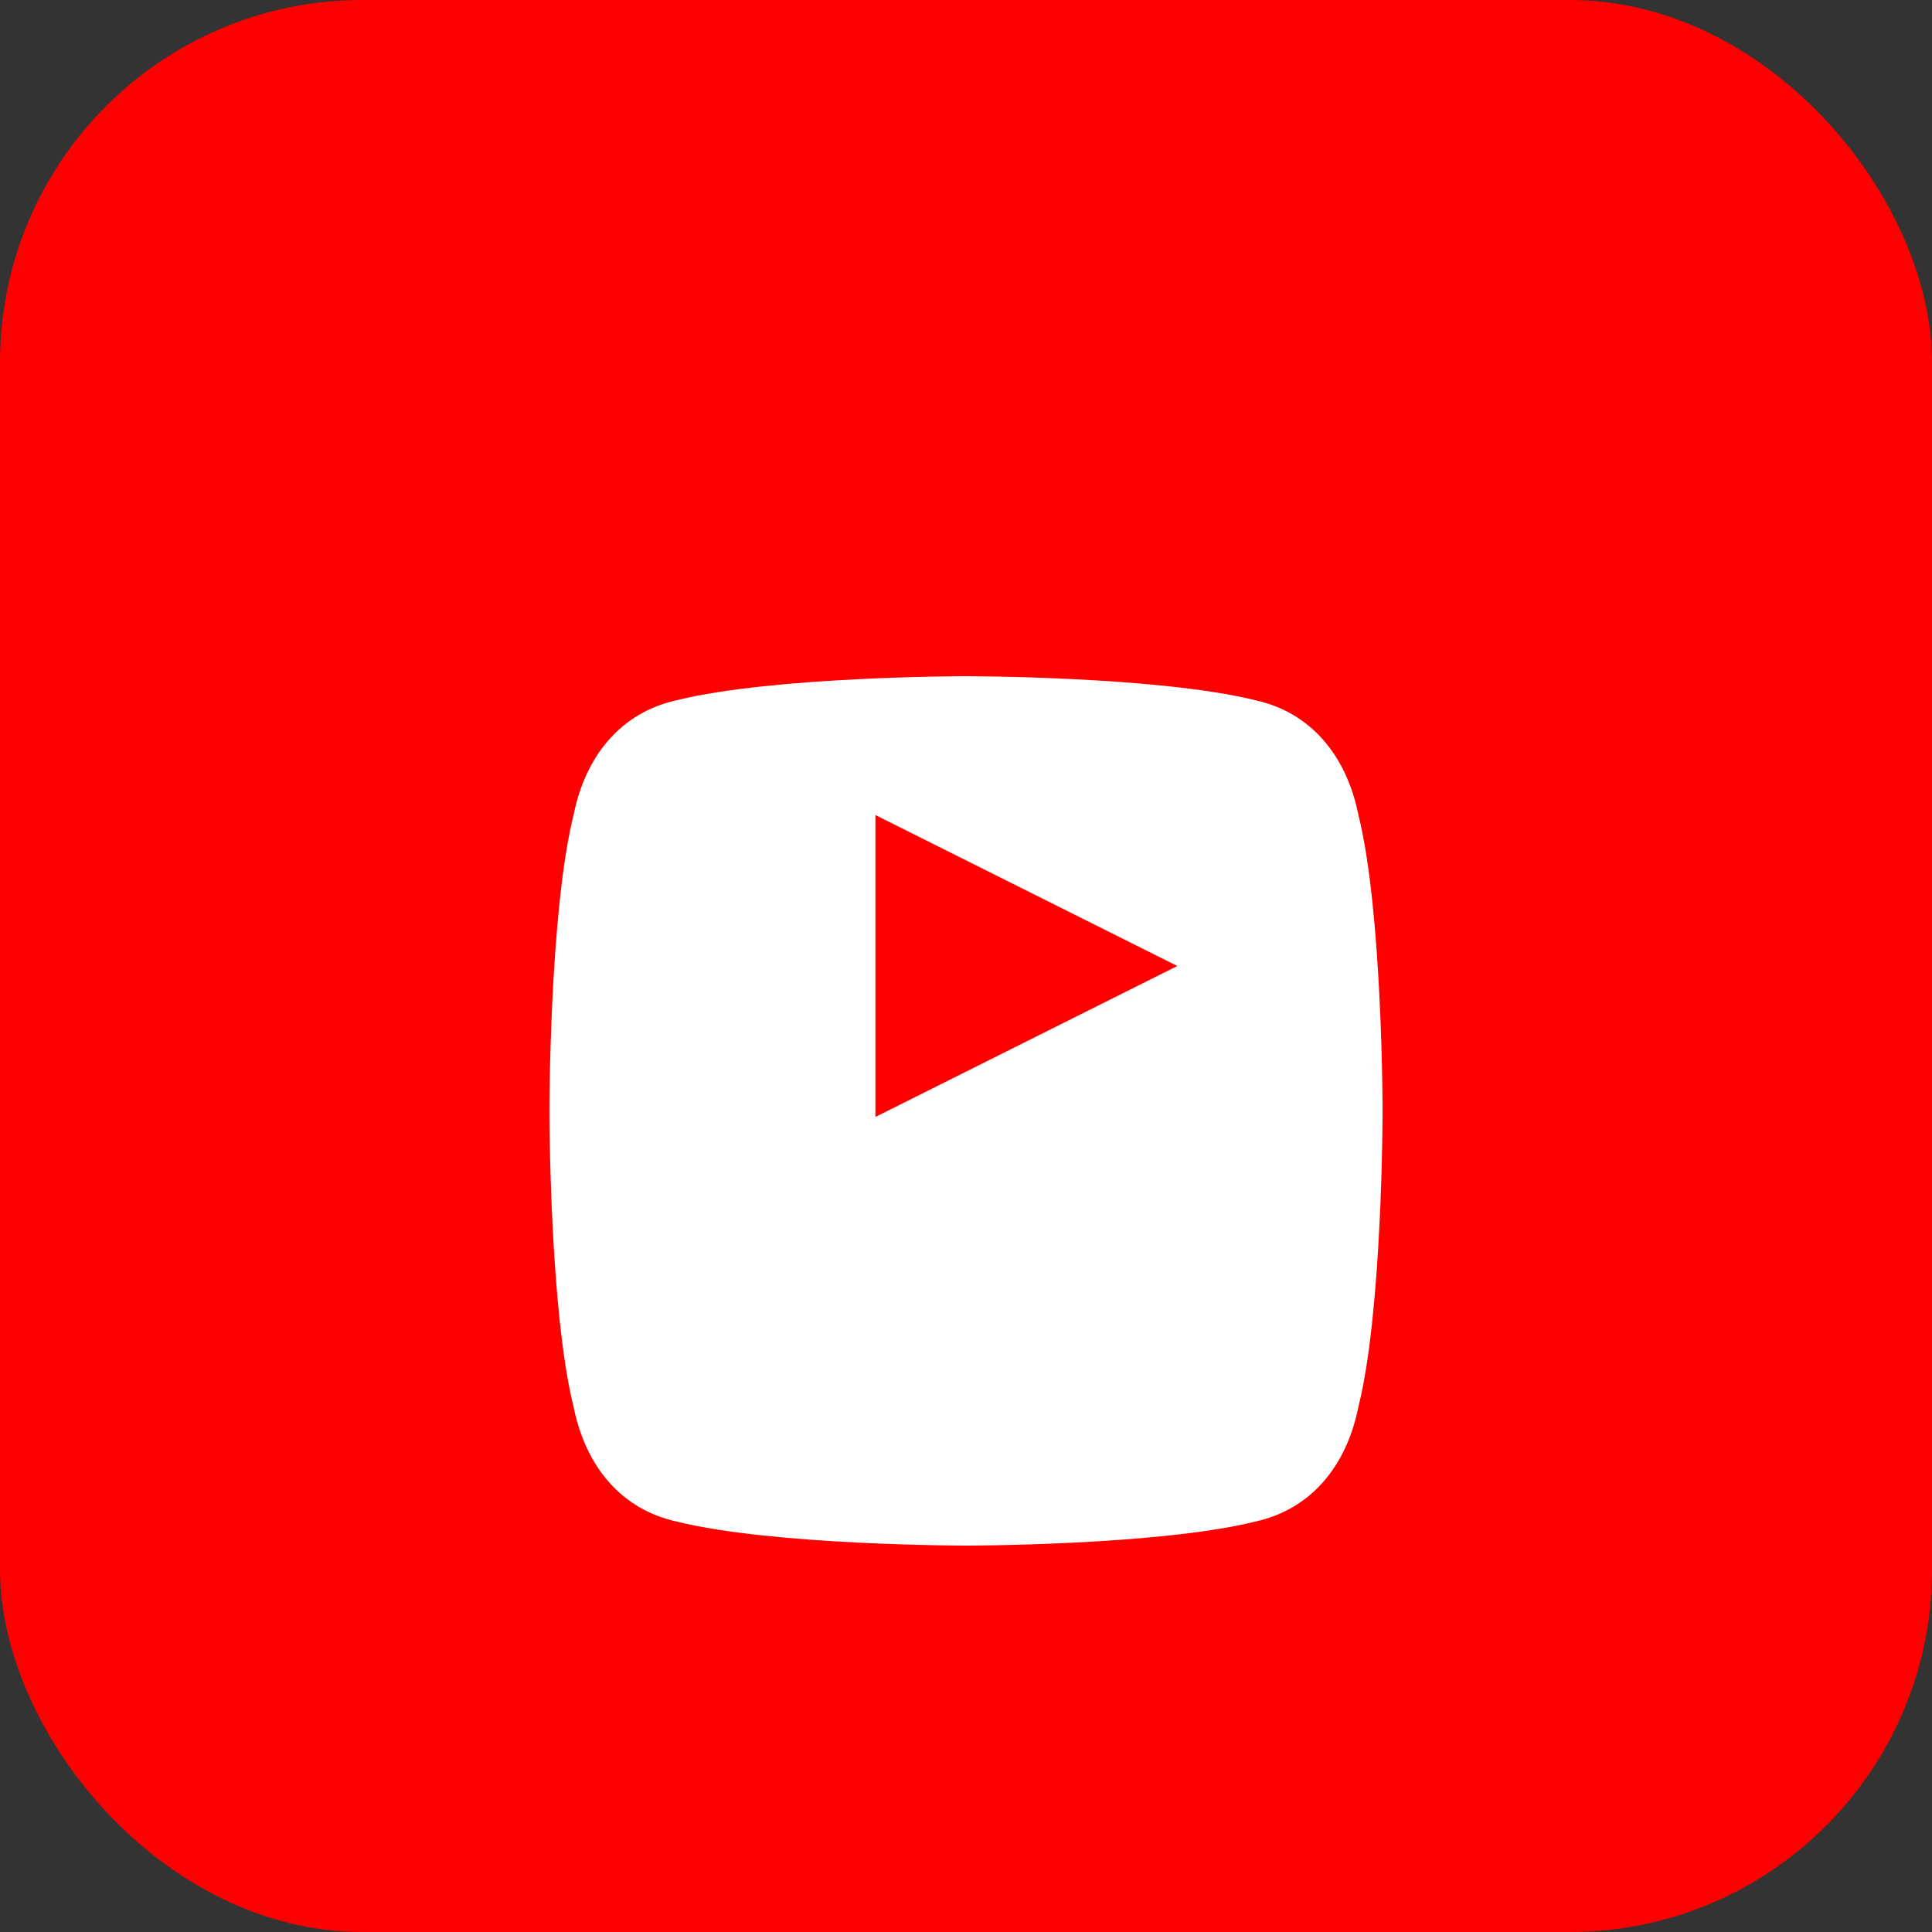
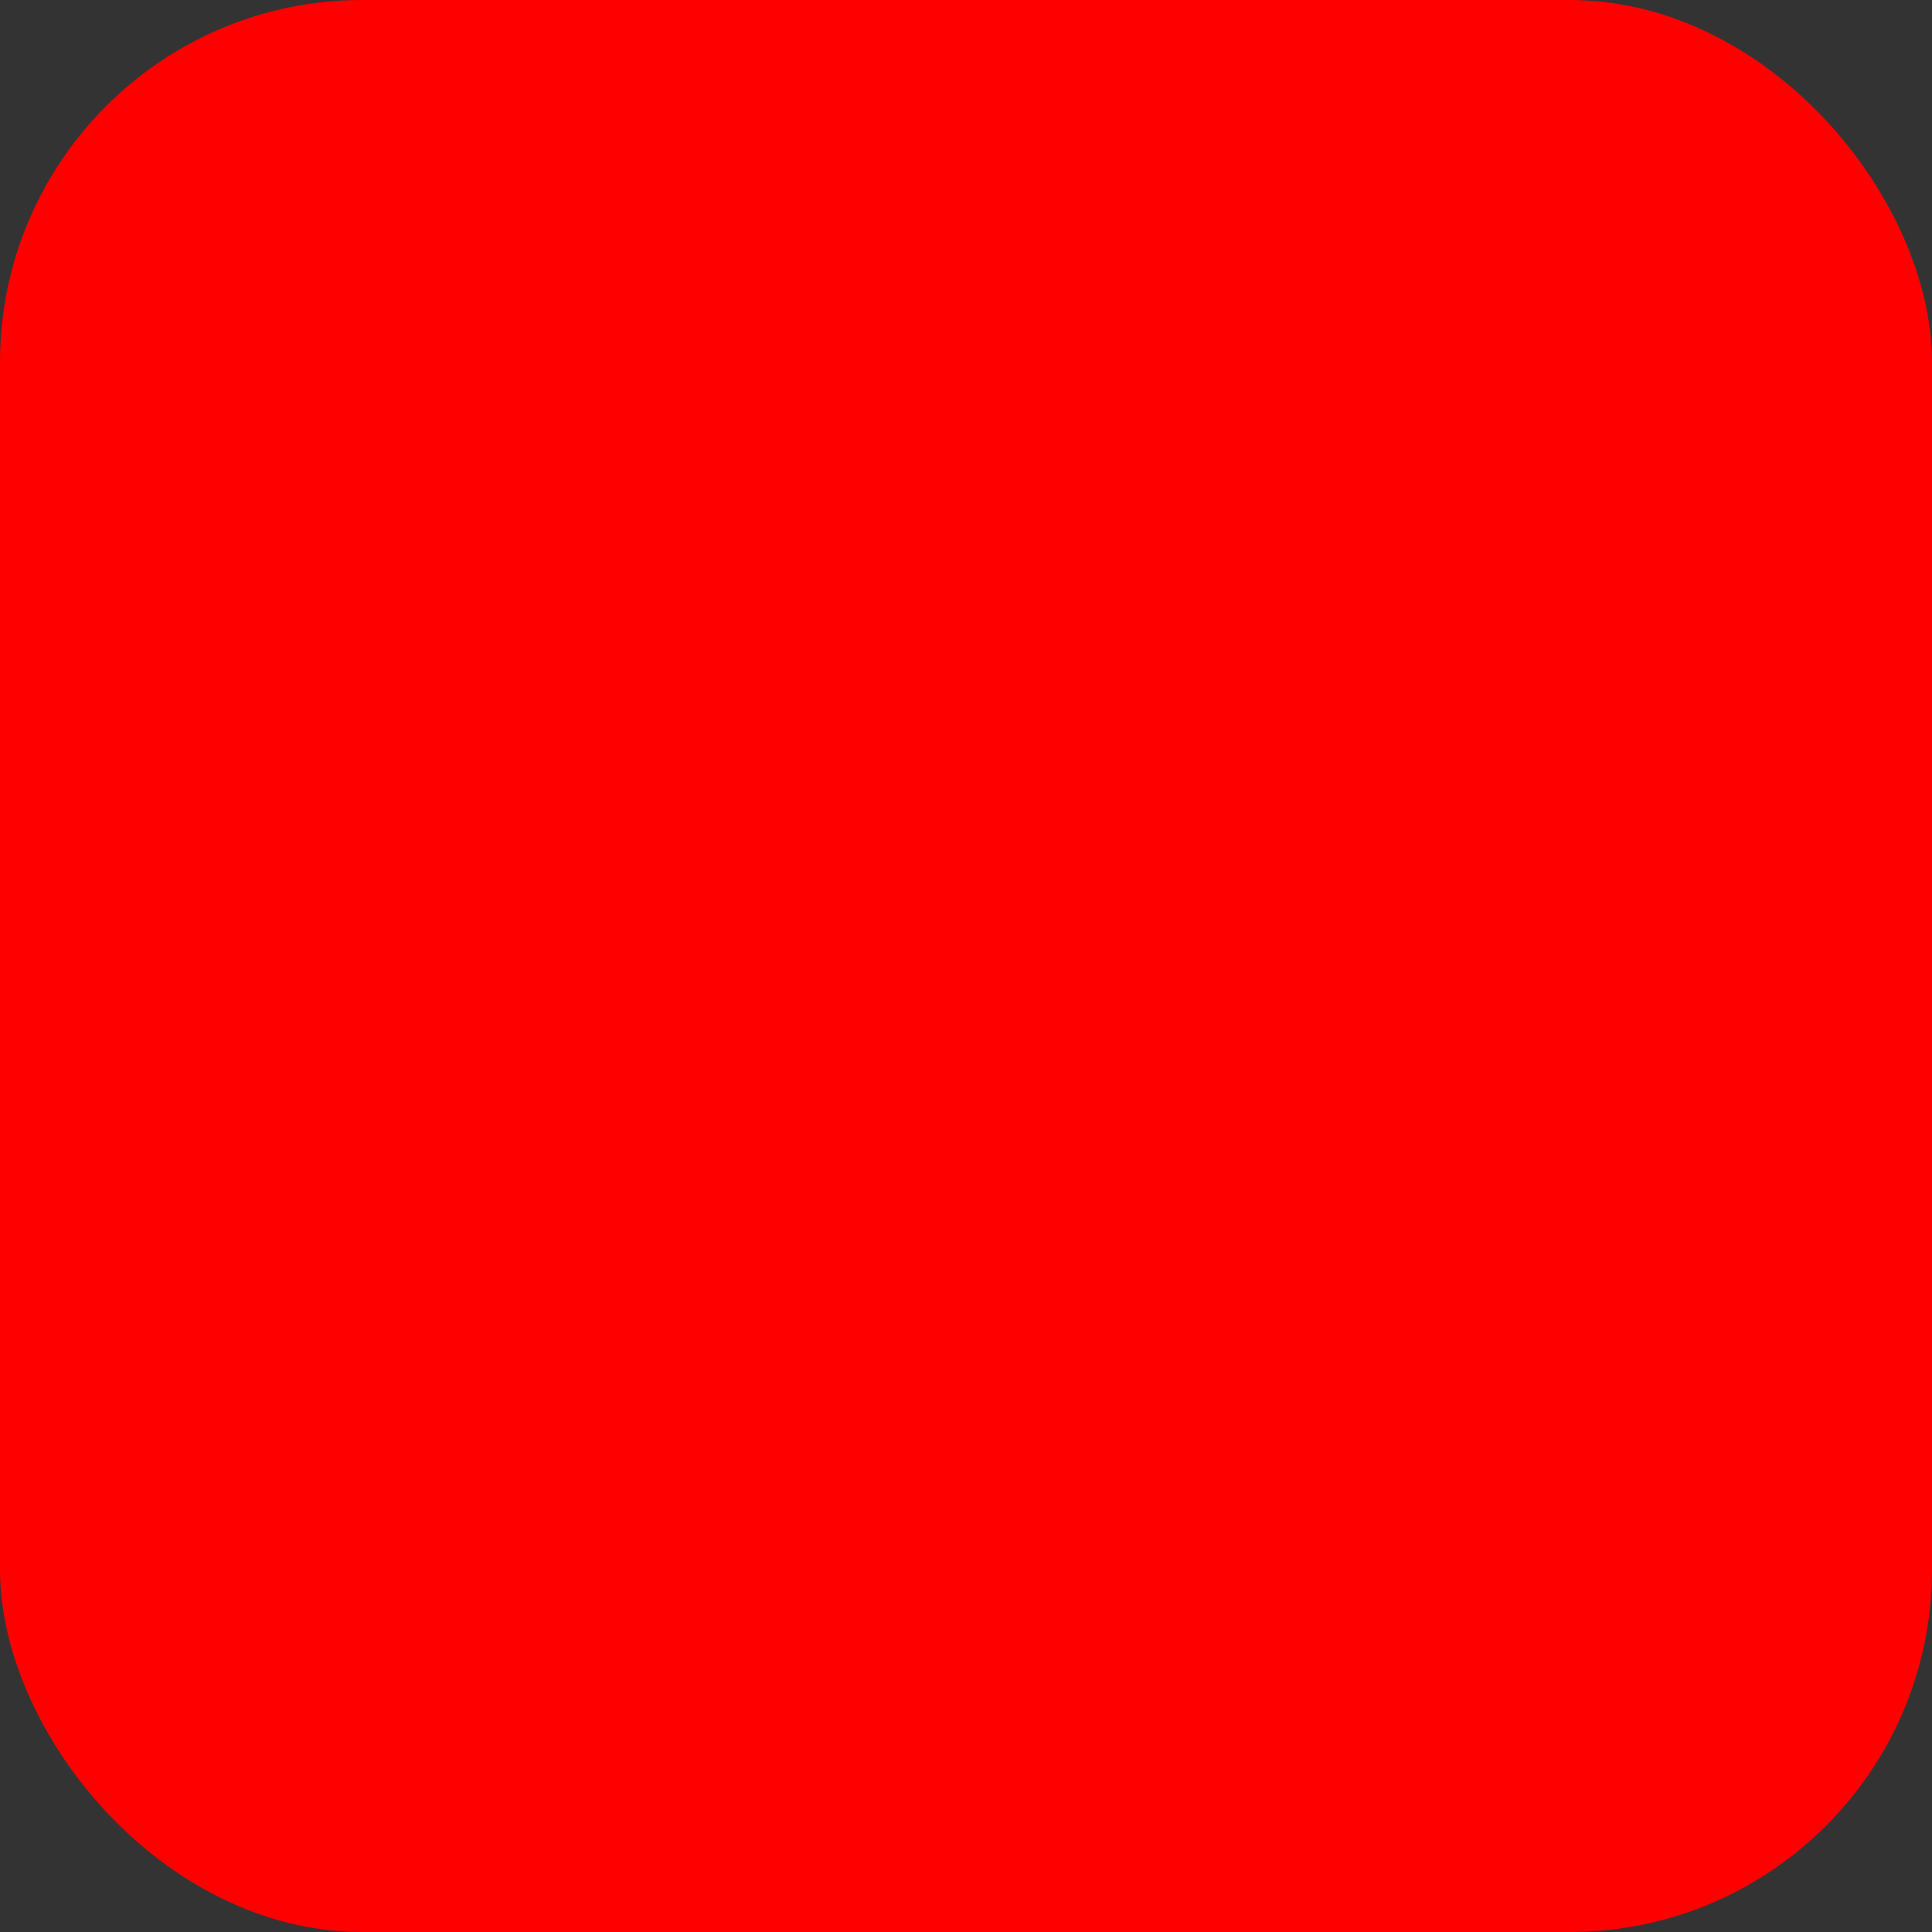
<svg xmlns="http://www.w3.org/2000/svg" width="32" height="32" viewBox="0 0 32 32" fill="none">
  <rect x="0" y="0" width="32" height="32" fill="#333333" stroke="none" />
  <rect width="32" height="32" rx="6" fill="#FF0000" />
-   <path d="M22.5 13.5c-.2-1-.8-1.7-1.7-1.9C19.2 11.2 16 11.2 16 11.2s-3.2 0-4.8.4c-.9.2-1.5.9-1.7 1.9-.4 1.6-.4 4.9-.4 4.9s0 3.3.4 4.9c.2 1 .8 1.7 1.7 1.9 1.6.4 4.8.4 4.8.4s3.2 0 4.8-.4c.9-.2 1.5-.9 1.7-1.9.4-1.6.4-4.9.4-4.9s0-3.3-.4-4.9ZM14.5 18.5v-5l5 2.5-5 2.5Z" fill="#fff" />
</svg>